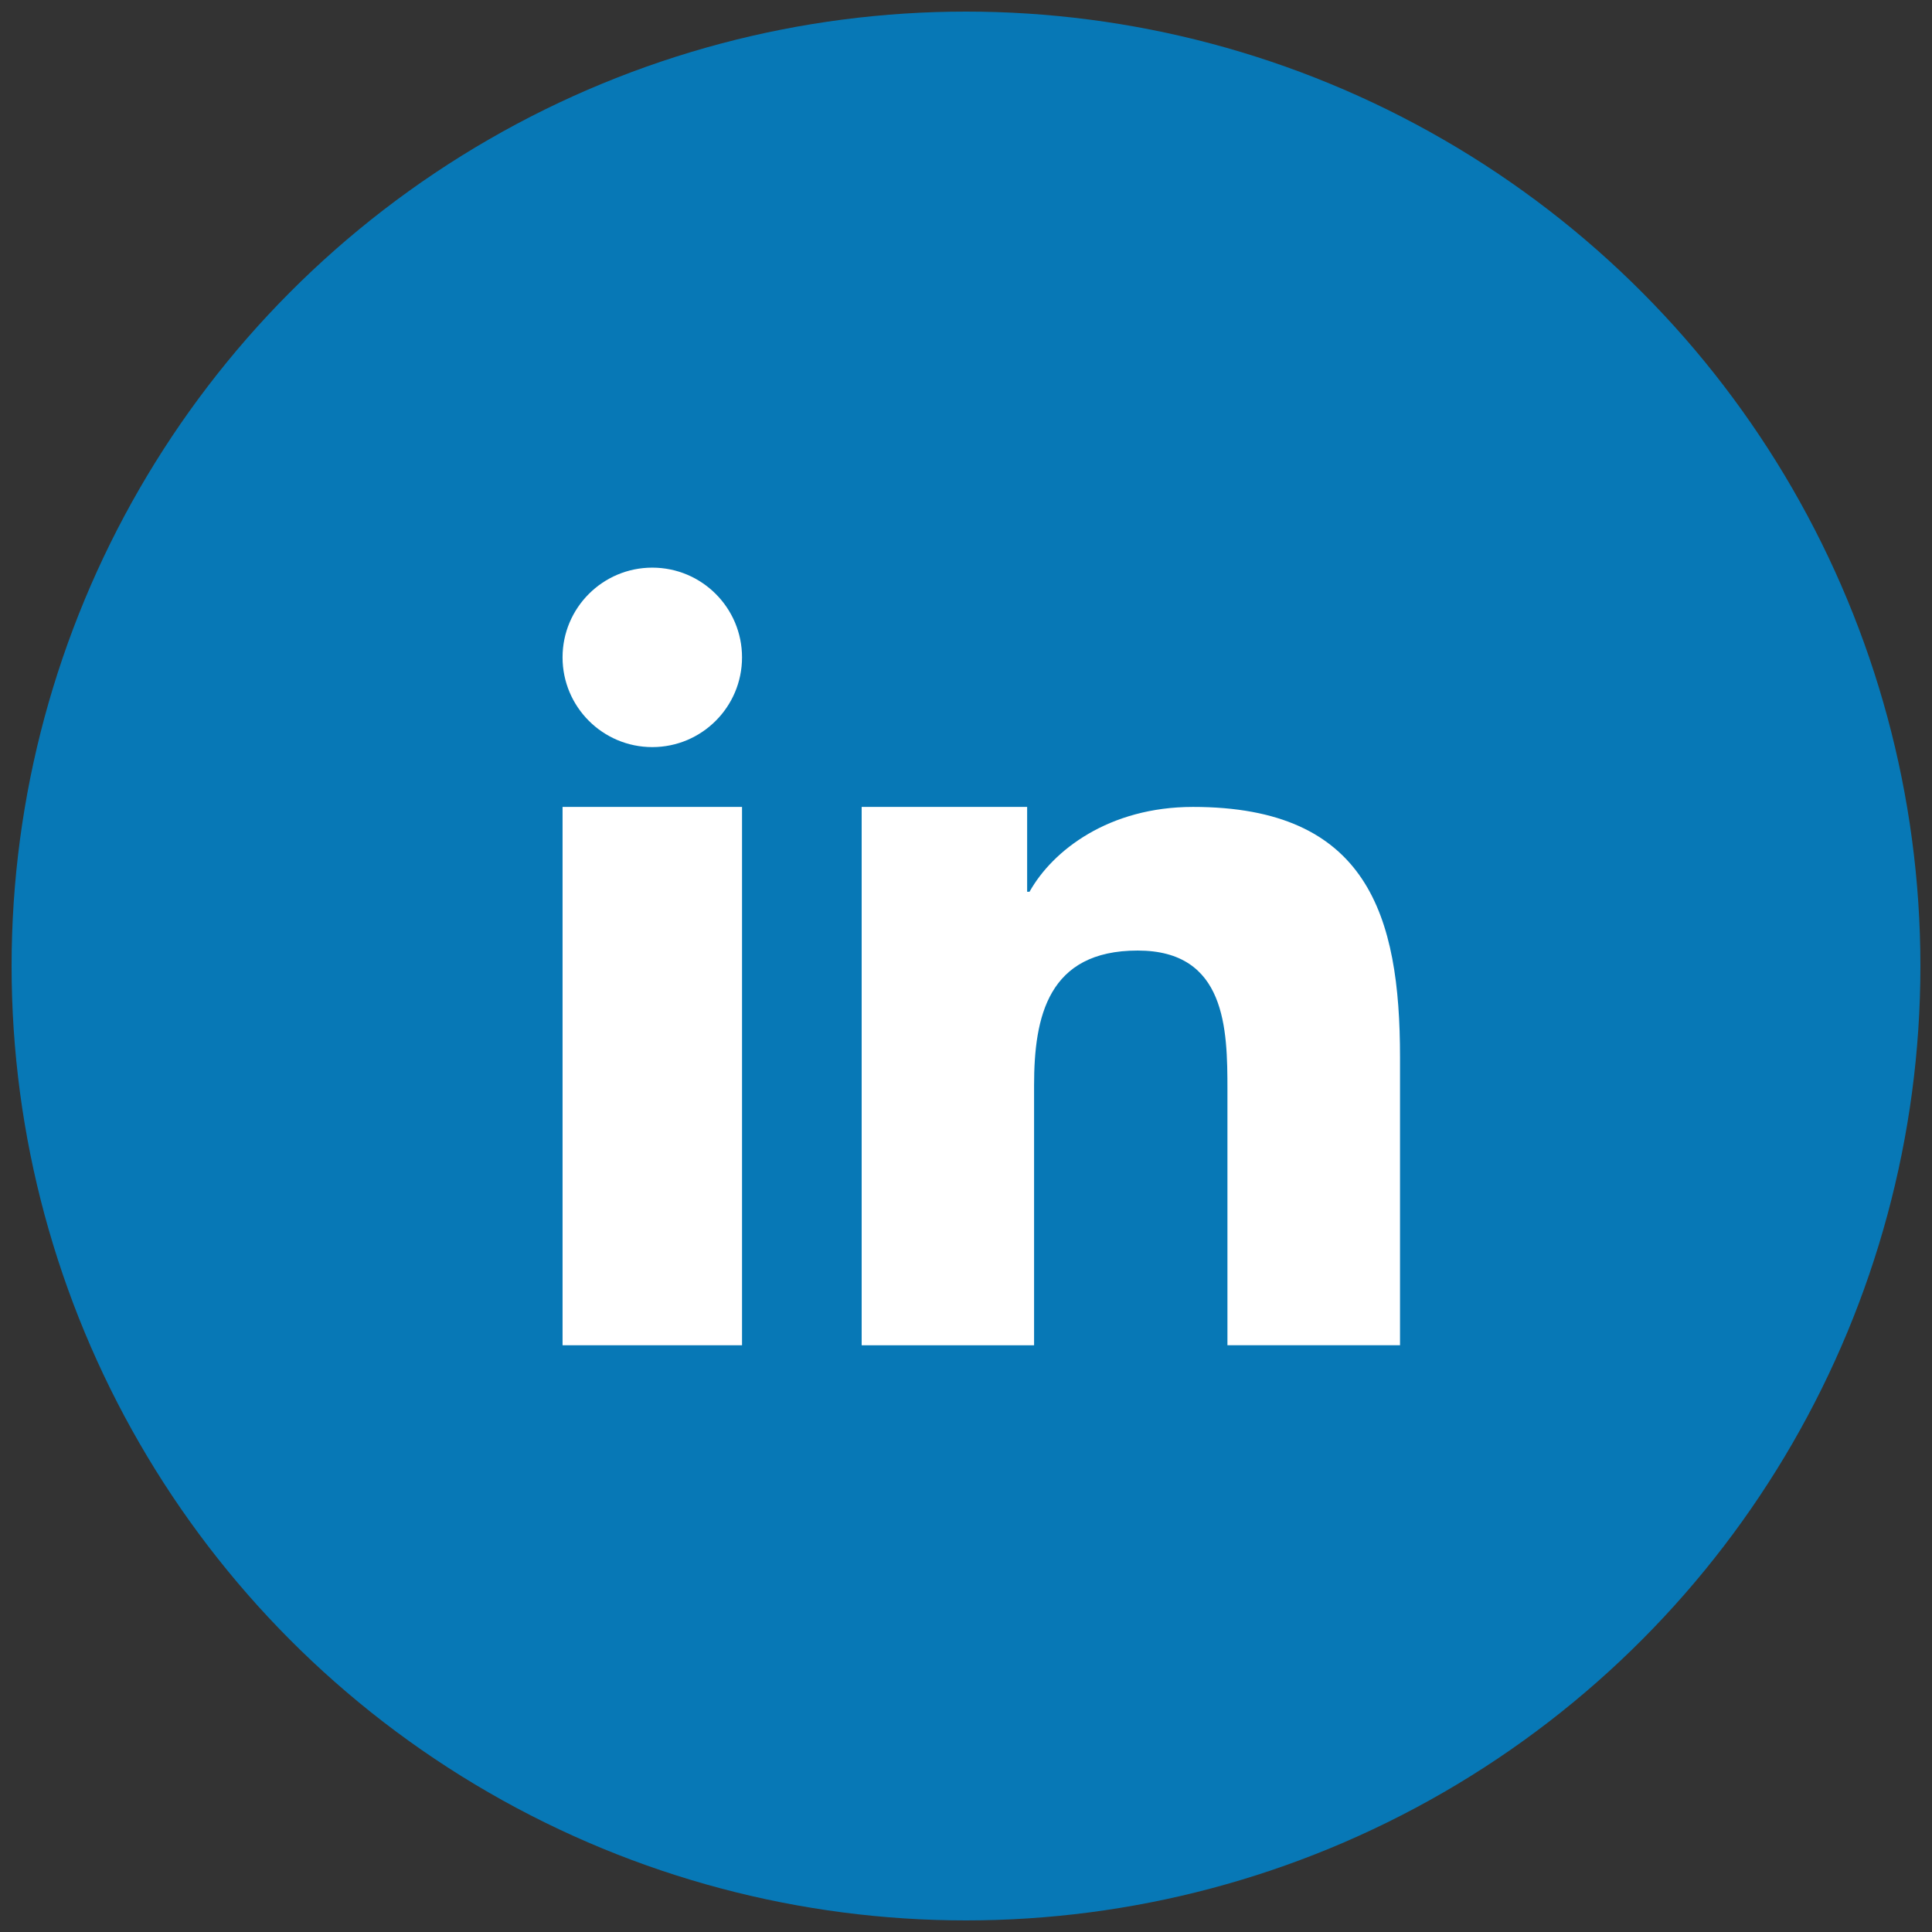
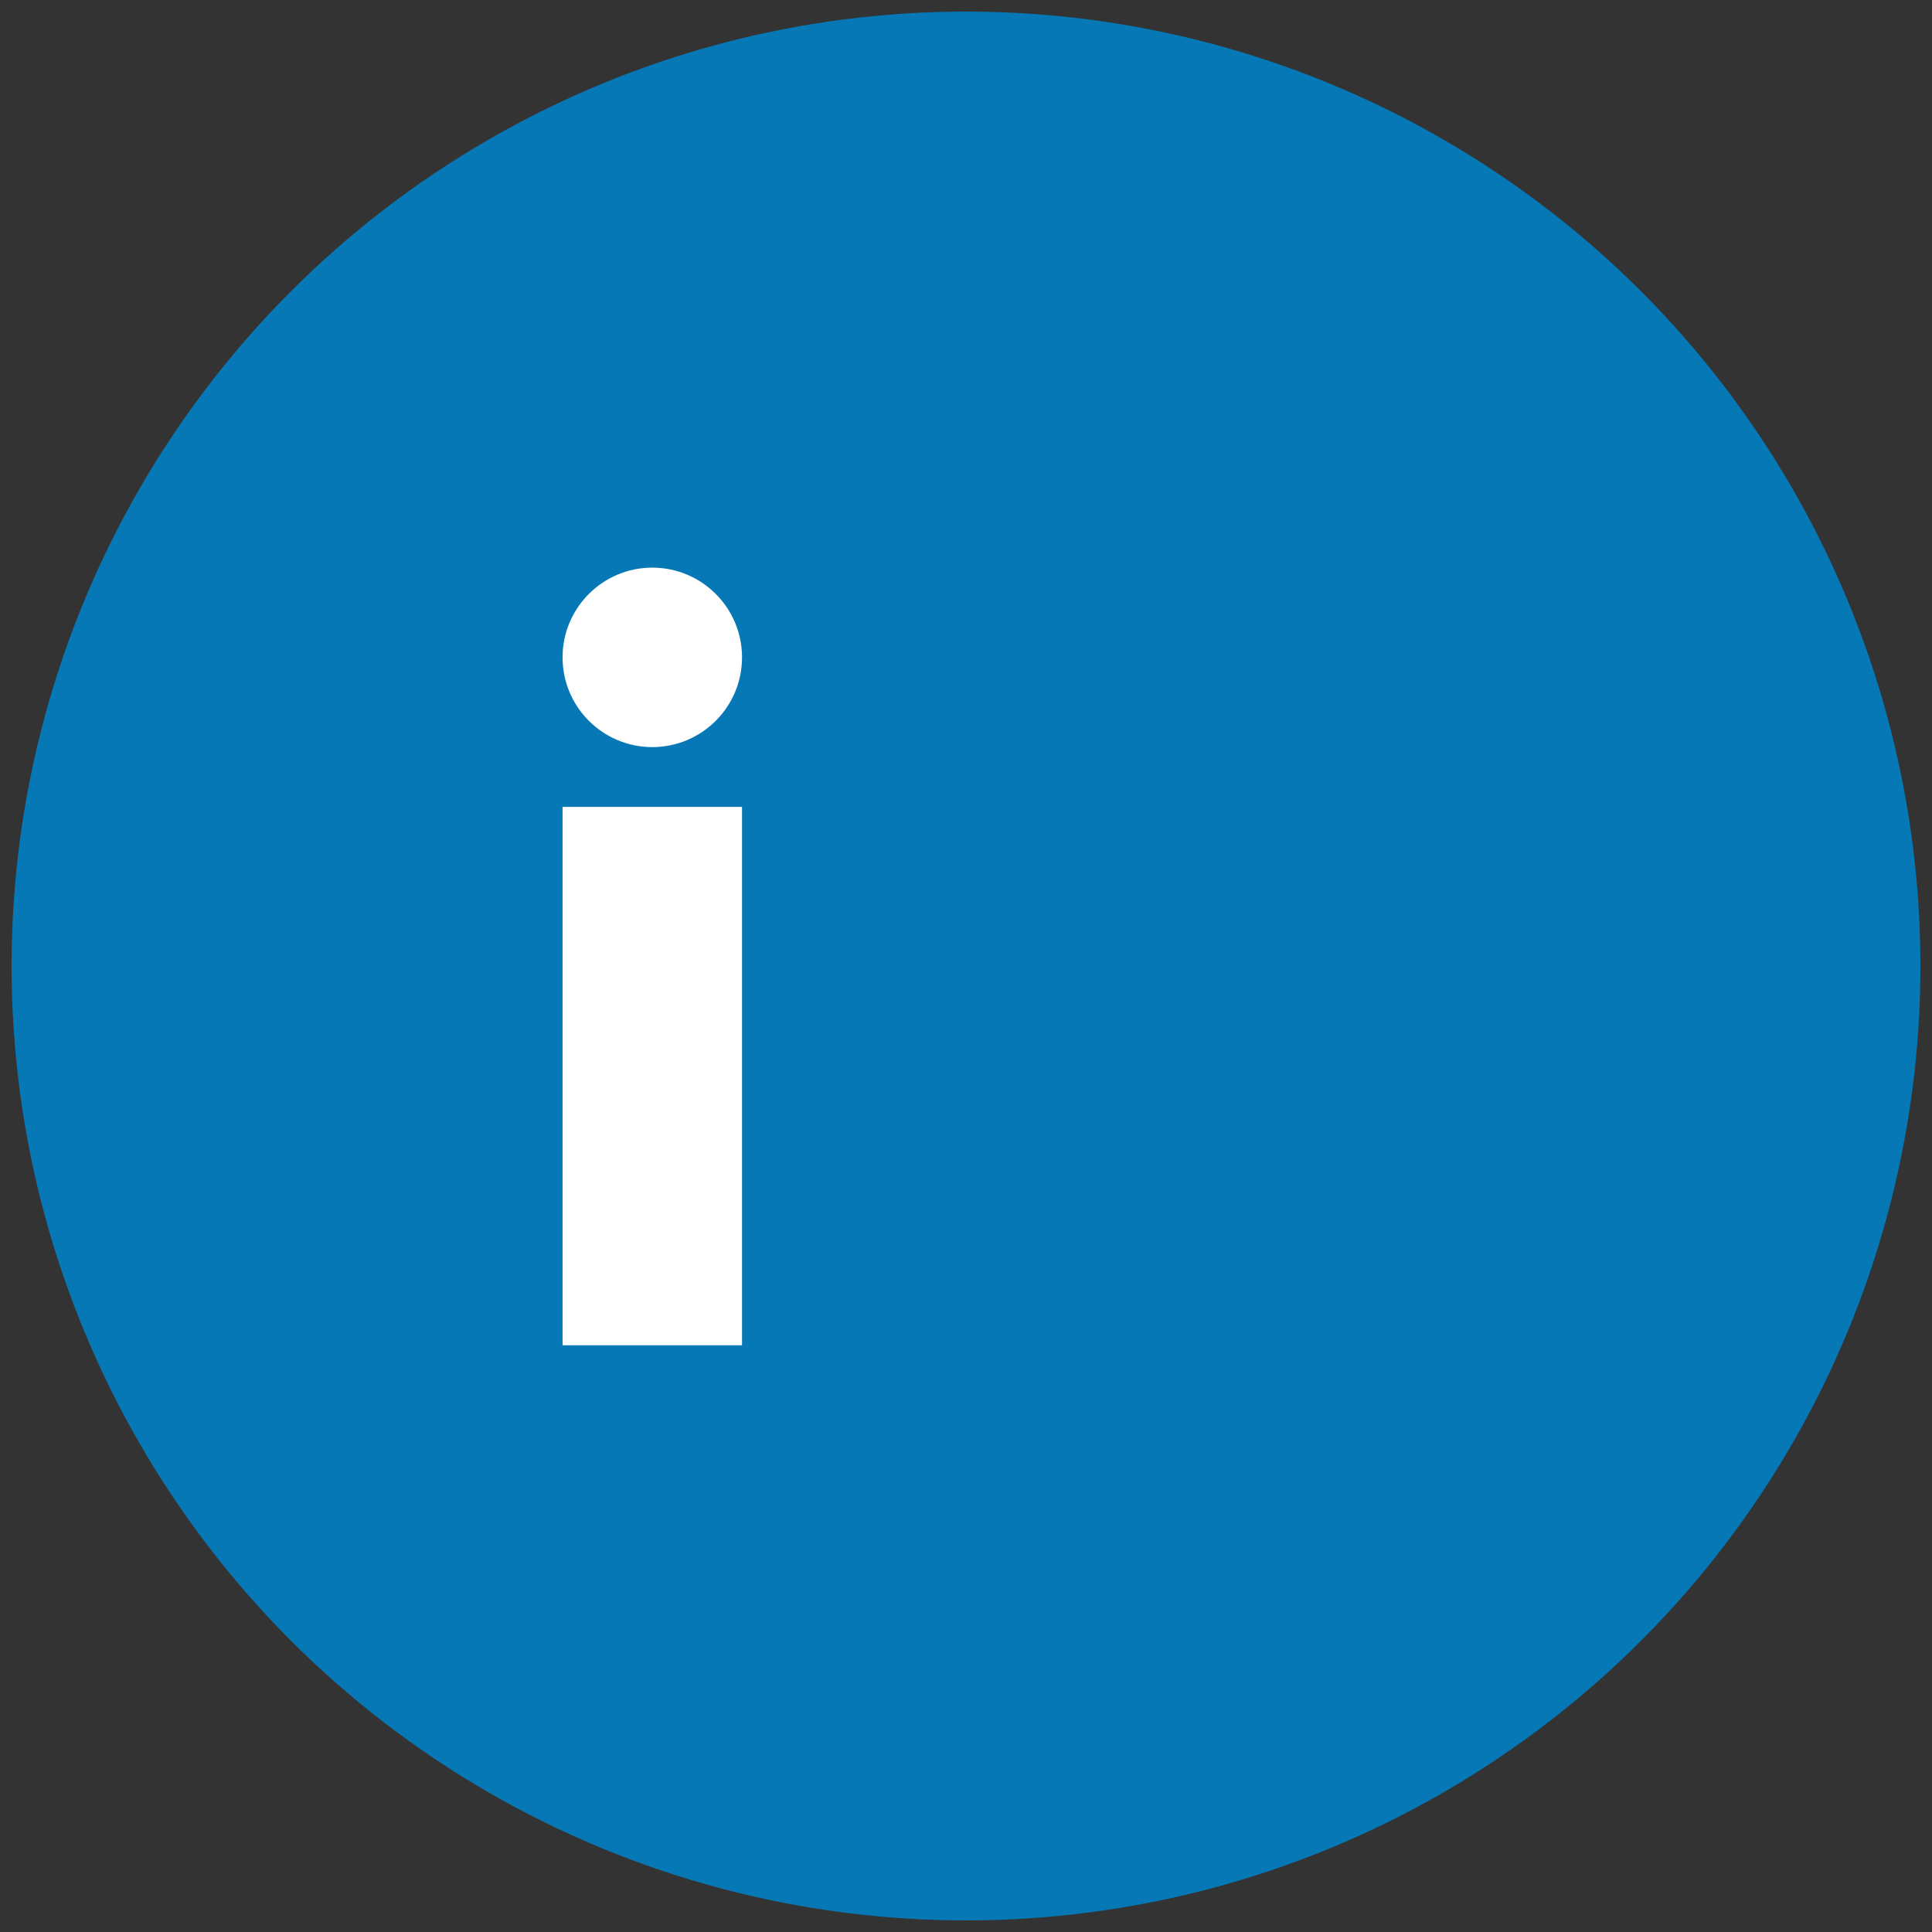
<svg xmlns="http://www.w3.org/2000/svg" version="1.1" id="Layer_1" x="0px" y="0px" width="500px" height="500px" viewBox="0 0 500 500" enable-background="new 0 0 500 500" xml:space="preserve">
  <rect x="0" y="0" width="500" height="500" fill="#333333" stroke="none" />
  <g>
    <circle fill="#0778B6" cx="250" cy="250" r="247" />
-     <path fill="#FFFFFF" d="M222.999,208.828h42.824v21.955l0.62,0.002c5.965-10.7,20.549-21.955,42.294-21.955   c45.22-0.002,53.585,28.14,53.585,64.751v74.571H317.66v-66.105c0-15.761-0.328-36.046-23.225-36.046   c-23.252,0-26.817,17.153-26.817,34.897v67.26h-44.619V208.83V208.828L222.999,208.828z" />
    <path fill="#FFFFFF" d="M192.037,170.125c0,12.82-10.403,23.224-23.224,23.224c-12.818,0-23.224-10.403-23.224-23.224   c0-12.818,10.406-23.221,23.224-23.221C181.634,146.904,192.037,157.308,192.037,170.125z" />
    <rect x="145.589" y="208.828" fill="#FFFFFF" width="46.448" height="139.326" />
  </g>
</svg>